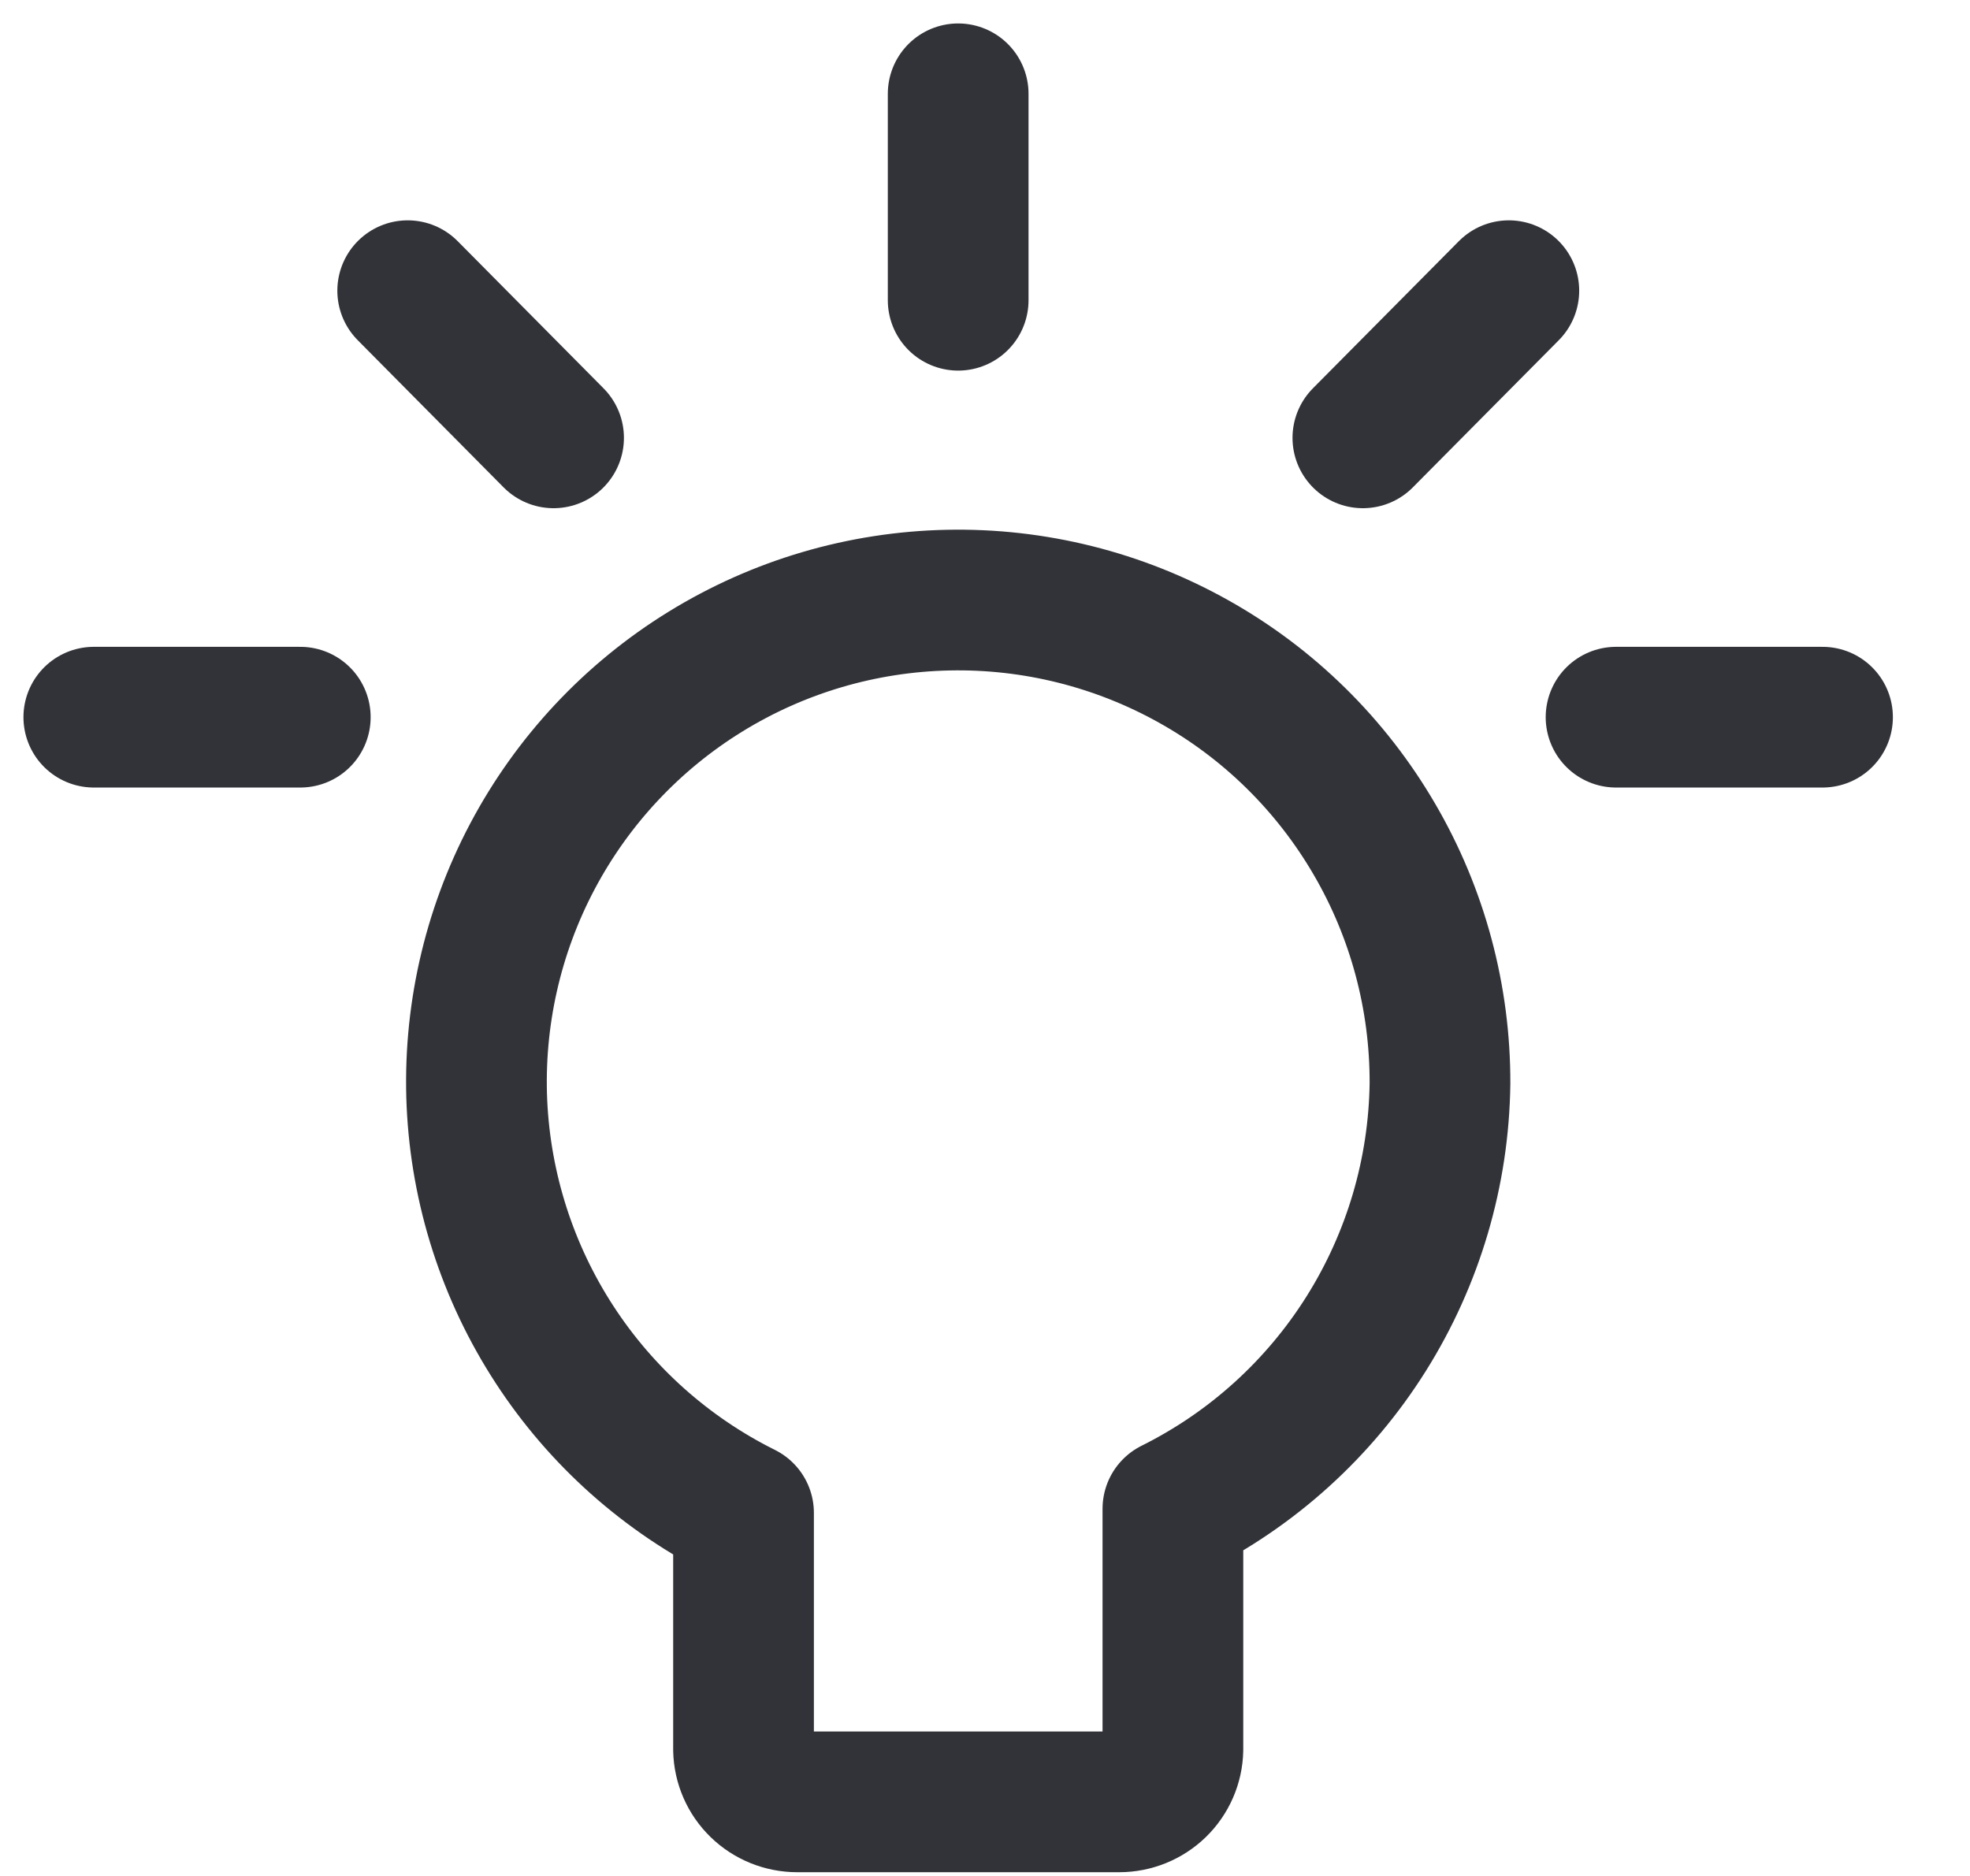
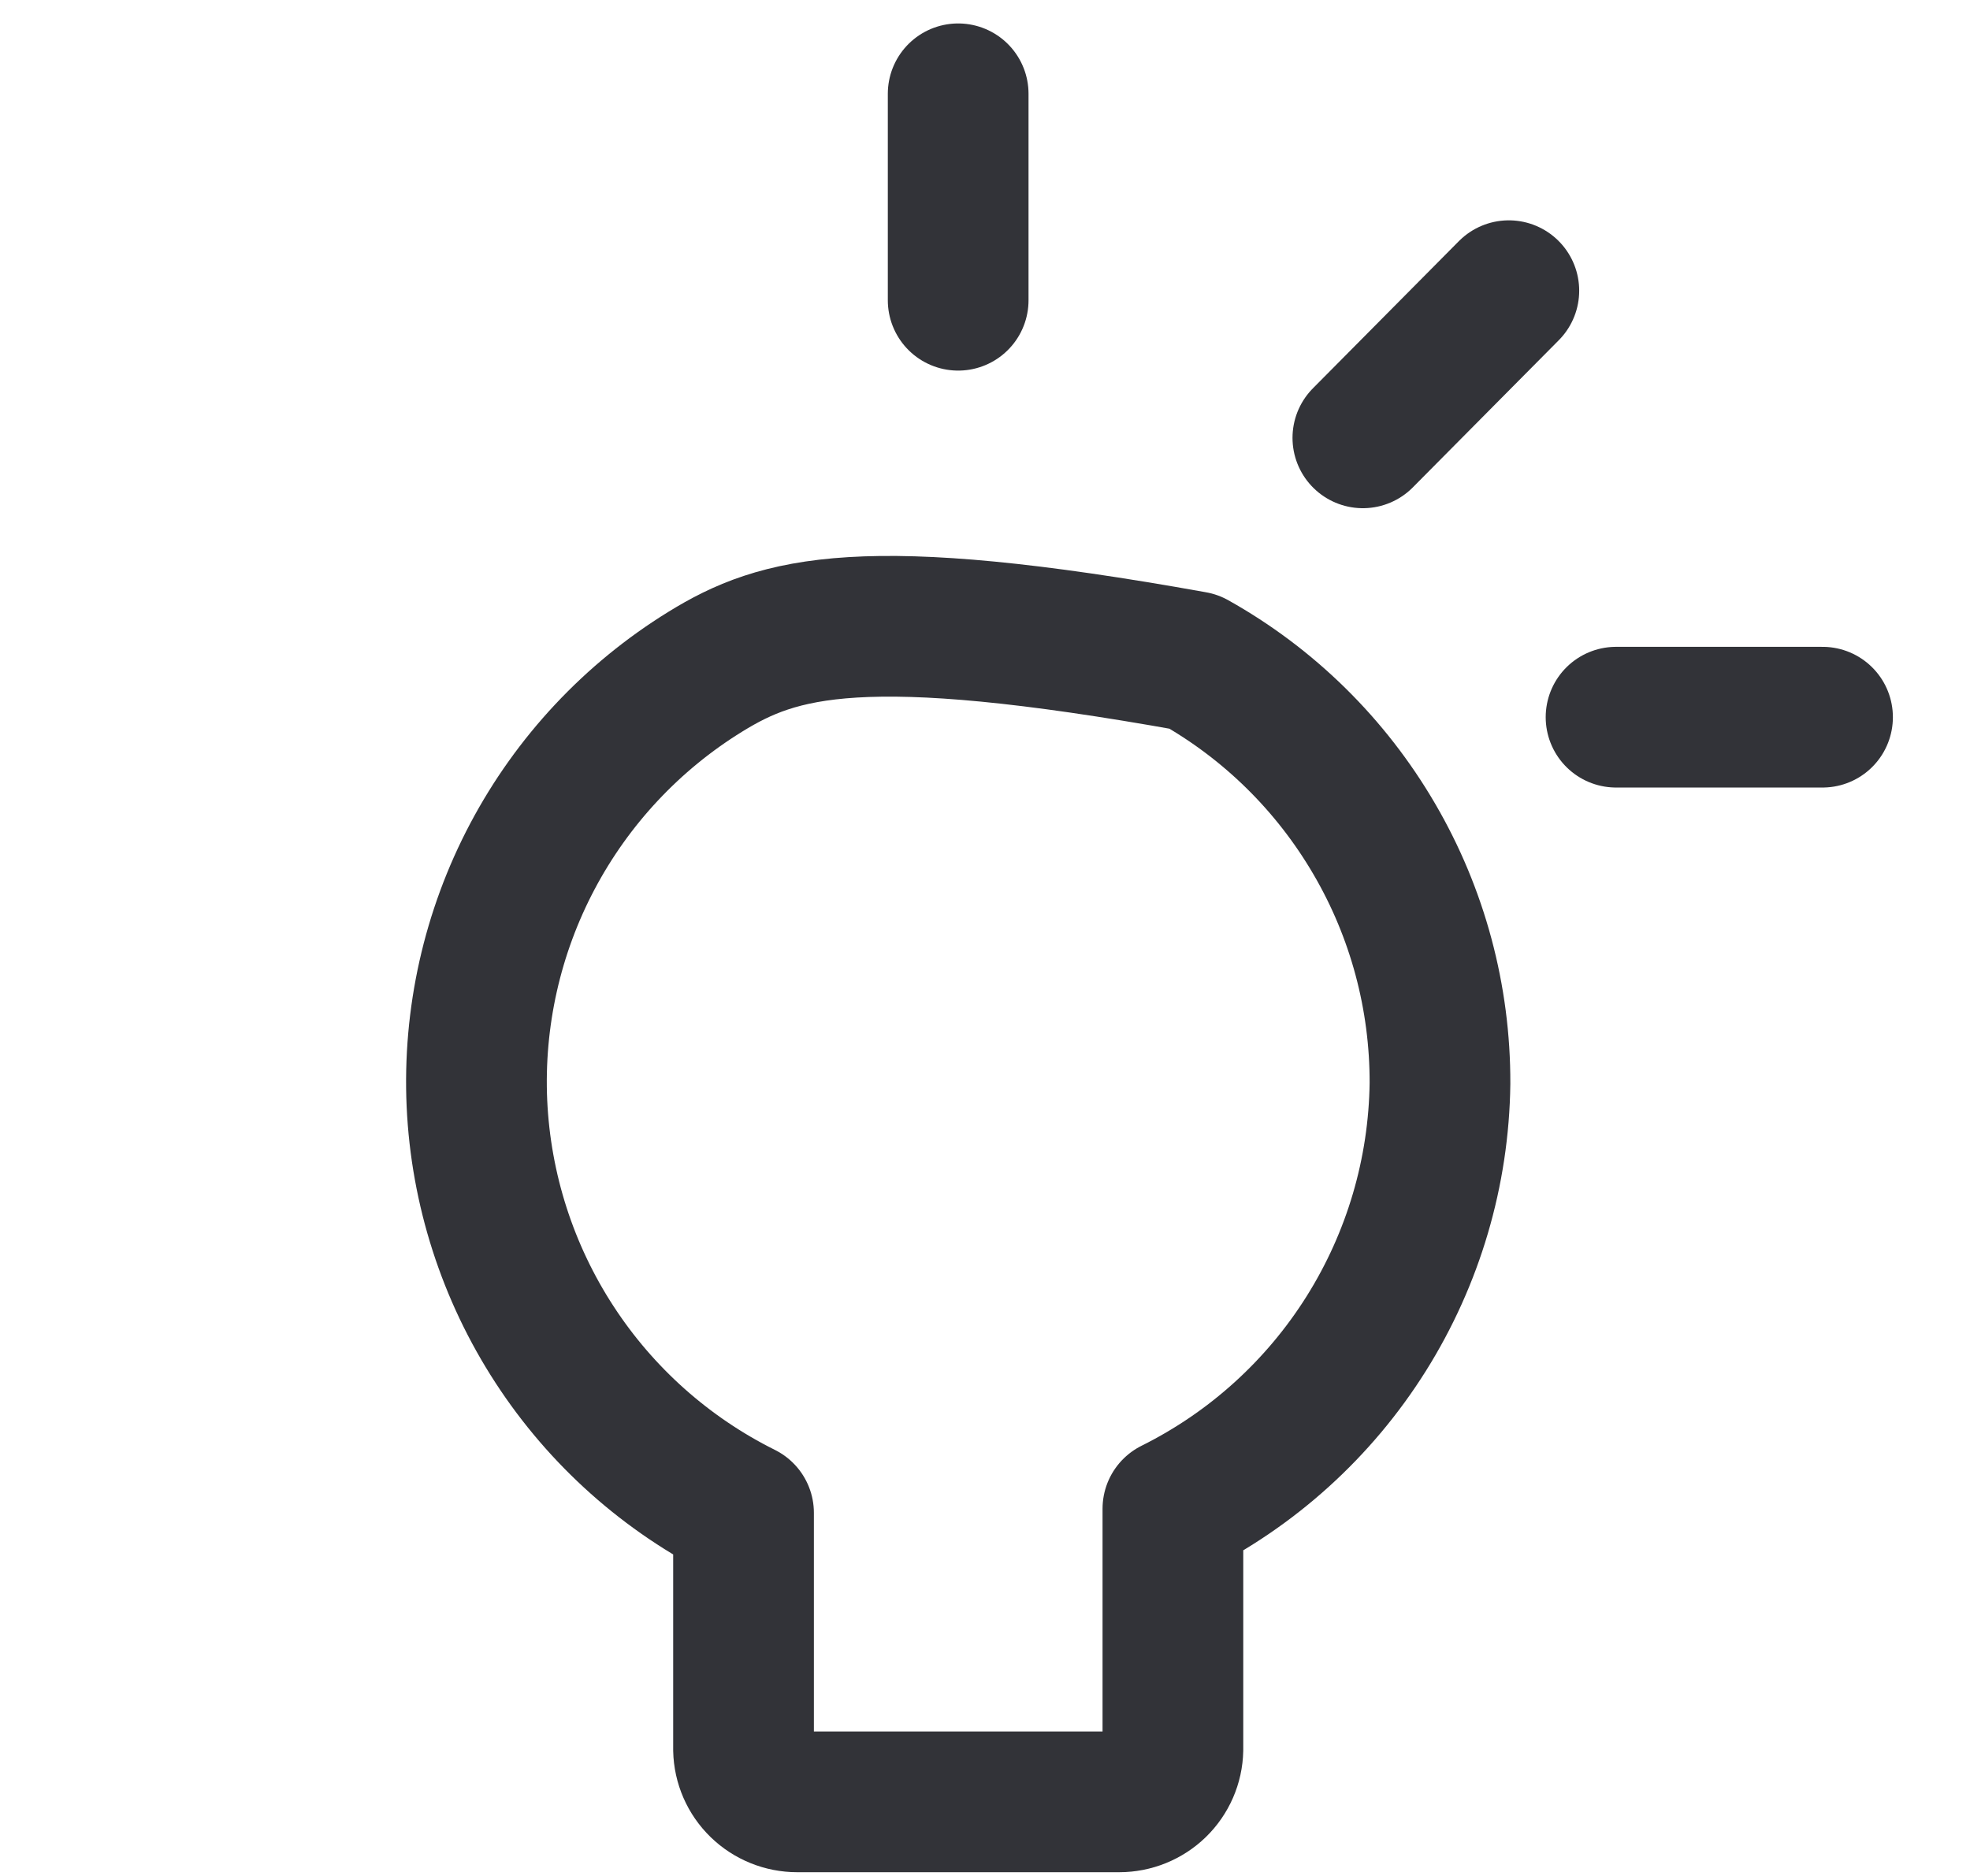
<svg xmlns="http://www.w3.org/2000/svg" width="21" height="20" viewBox="0 0 21 20" fill="none">
-   <path d="M15.35 11.551C15.353 10.636 15.112 9.736 14.65 8.945C14.189 8.154 13.525 7.5 12.726 7.053C11.927 6.605 11.023 6.379 10.108 6.398C9.192 6.417 8.299 6.68 7.519 7.161C6.74 7.641 6.103 8.322 5.675 9.131C5.247 9.94 5.043 10.85 5.084 11.764C5.126 12.679 5.411 13.566 5.911 14.334C6.41 15.101 7.106 15.721 7.926 16.129V18.653C7.929 18.802 7.991 18.944 8.098 19.048C8.205 19.152 8.349 19.21 8.498 19.21H11.931C12.08 19.21 12.224 19.152 12.331 19.048C12.438 18.944 12.5 18.802 12.503 18.653V16.085C13.349 15.664 14.062 15.018 14.564 14.218C15.066 13.418 15.338 12.496 15.35 11.551V11.551Z" stroke="#323338" stroke-width="1.5" stroke-linecap="round" stroke-linejoin="round" />
+   <path d="M15.35 11.551C15.353 10.636 15.112 9.736 14.65 8.945C14.189 8.154 13.525 7.5 12.726 7.053C9.192 6.417 8.299 6.68 7.519 7.161C6.74 7.641 6.103 8.322 5.675 9.131C5.247 9.94 5.043 10.85 5.084 11.764C5.126 12.679 5.411 13.566 5.911 14.334C6.41 15.101 7.106 15.721 7.926 16.129V18.653C7.929 18.802 7.991 18.944 8.098 19.048C8.205 19.152 8.349 19.21 8.498 19.21H11.931C12.08 19.21 12.224 19.152 12.331 19.048C12.438 18.944 12.5 18.802 12.503 18.653V16.085C13.349 15.664 14.062 15.018 14.564 14.218C15.066 13.418 15.338 12.496 15.35 11.551V11.551Z" stroke="#323338" stroke-width="1.5" stroke-linecap="round" stroke-linejoin="round" />
  <path d="M10.214 1V3.201" stroke="#323338" stroke-width="1.5" stroke-linecap="round" stroke-linejoin="round" />
  <path d="M16.084 3.099L14.528 4.668" stroke="#323338" stroke-width="1.5" stroke-linecap="round" stroke-linejoin="round" />
  <path d="M19.428 7.646H17.227" stroke="#323338" stroke-width="1.5" stroke-linecap="round" stroke-linejoin="round" />
-   <path d="M4.346 3.099L5.901 4.668" stroke="#323338" stroke-width="1.5" stroke-linecap="round" stroke-linejoin="round" />
-   <path d="M1 7.646H3.201" stroke="#323338" stroke-width="1.5" stroke-linecap="round" stroke-linejoin="round" />
</svg>